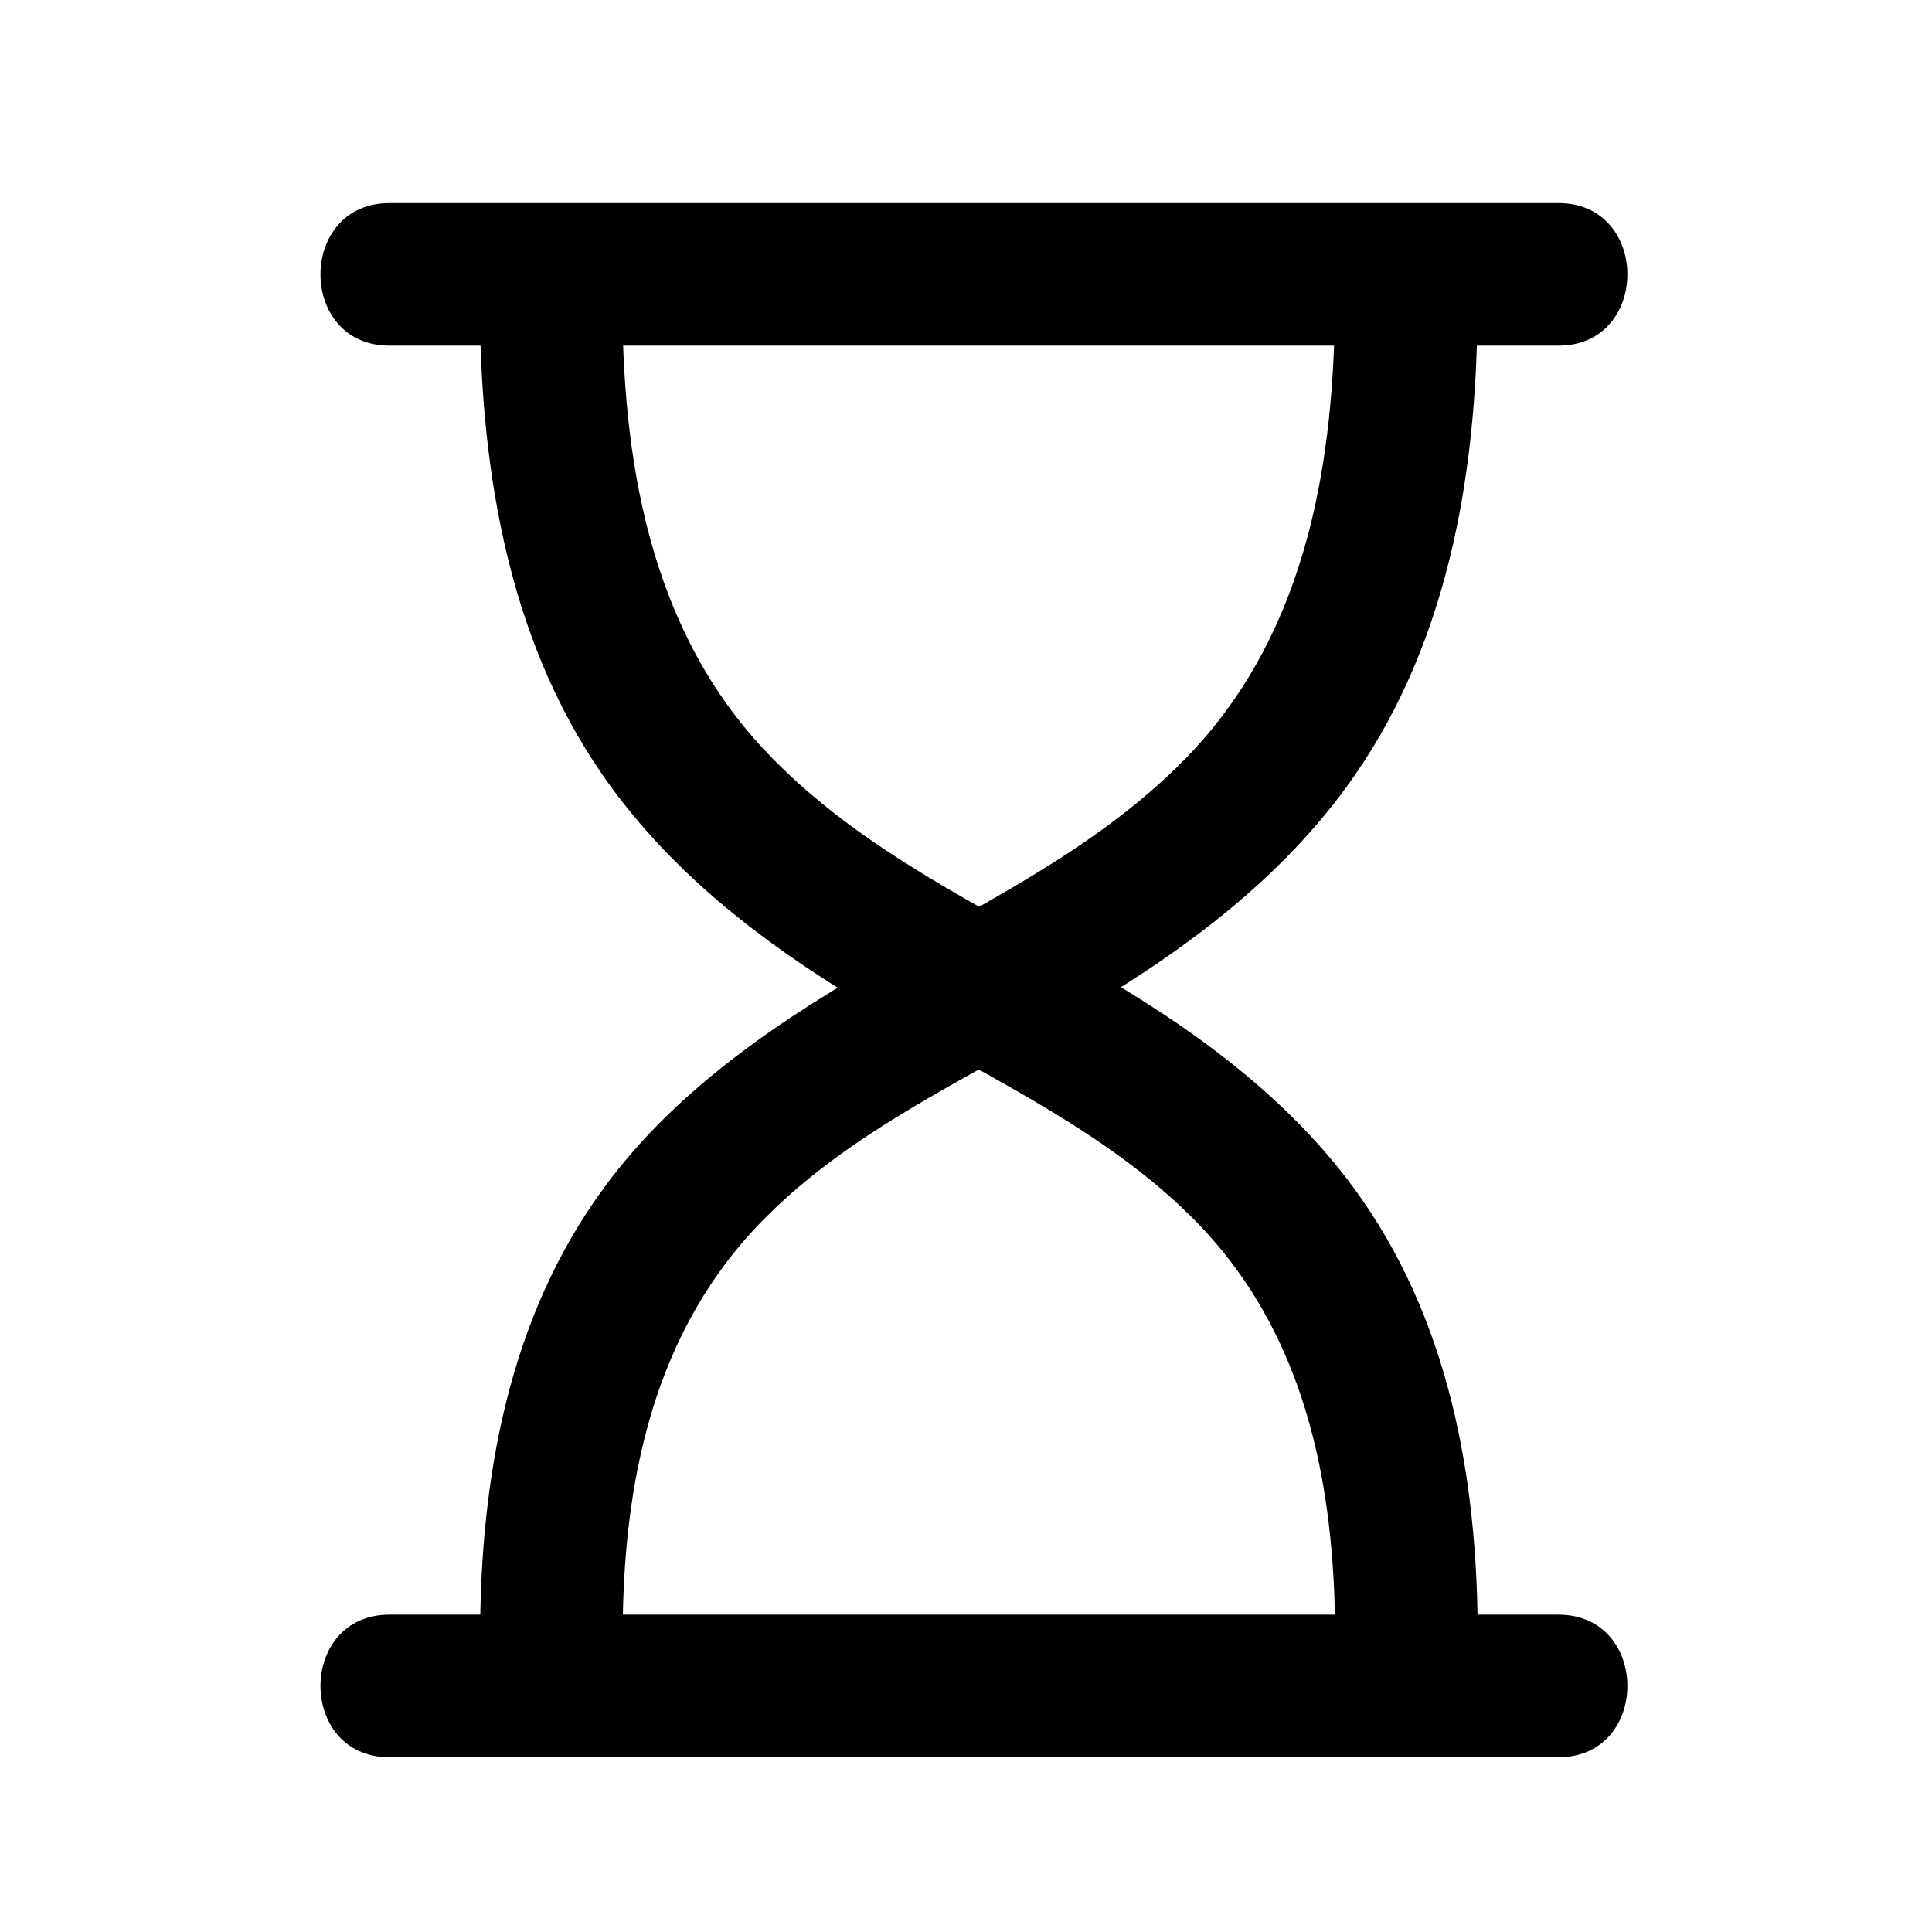
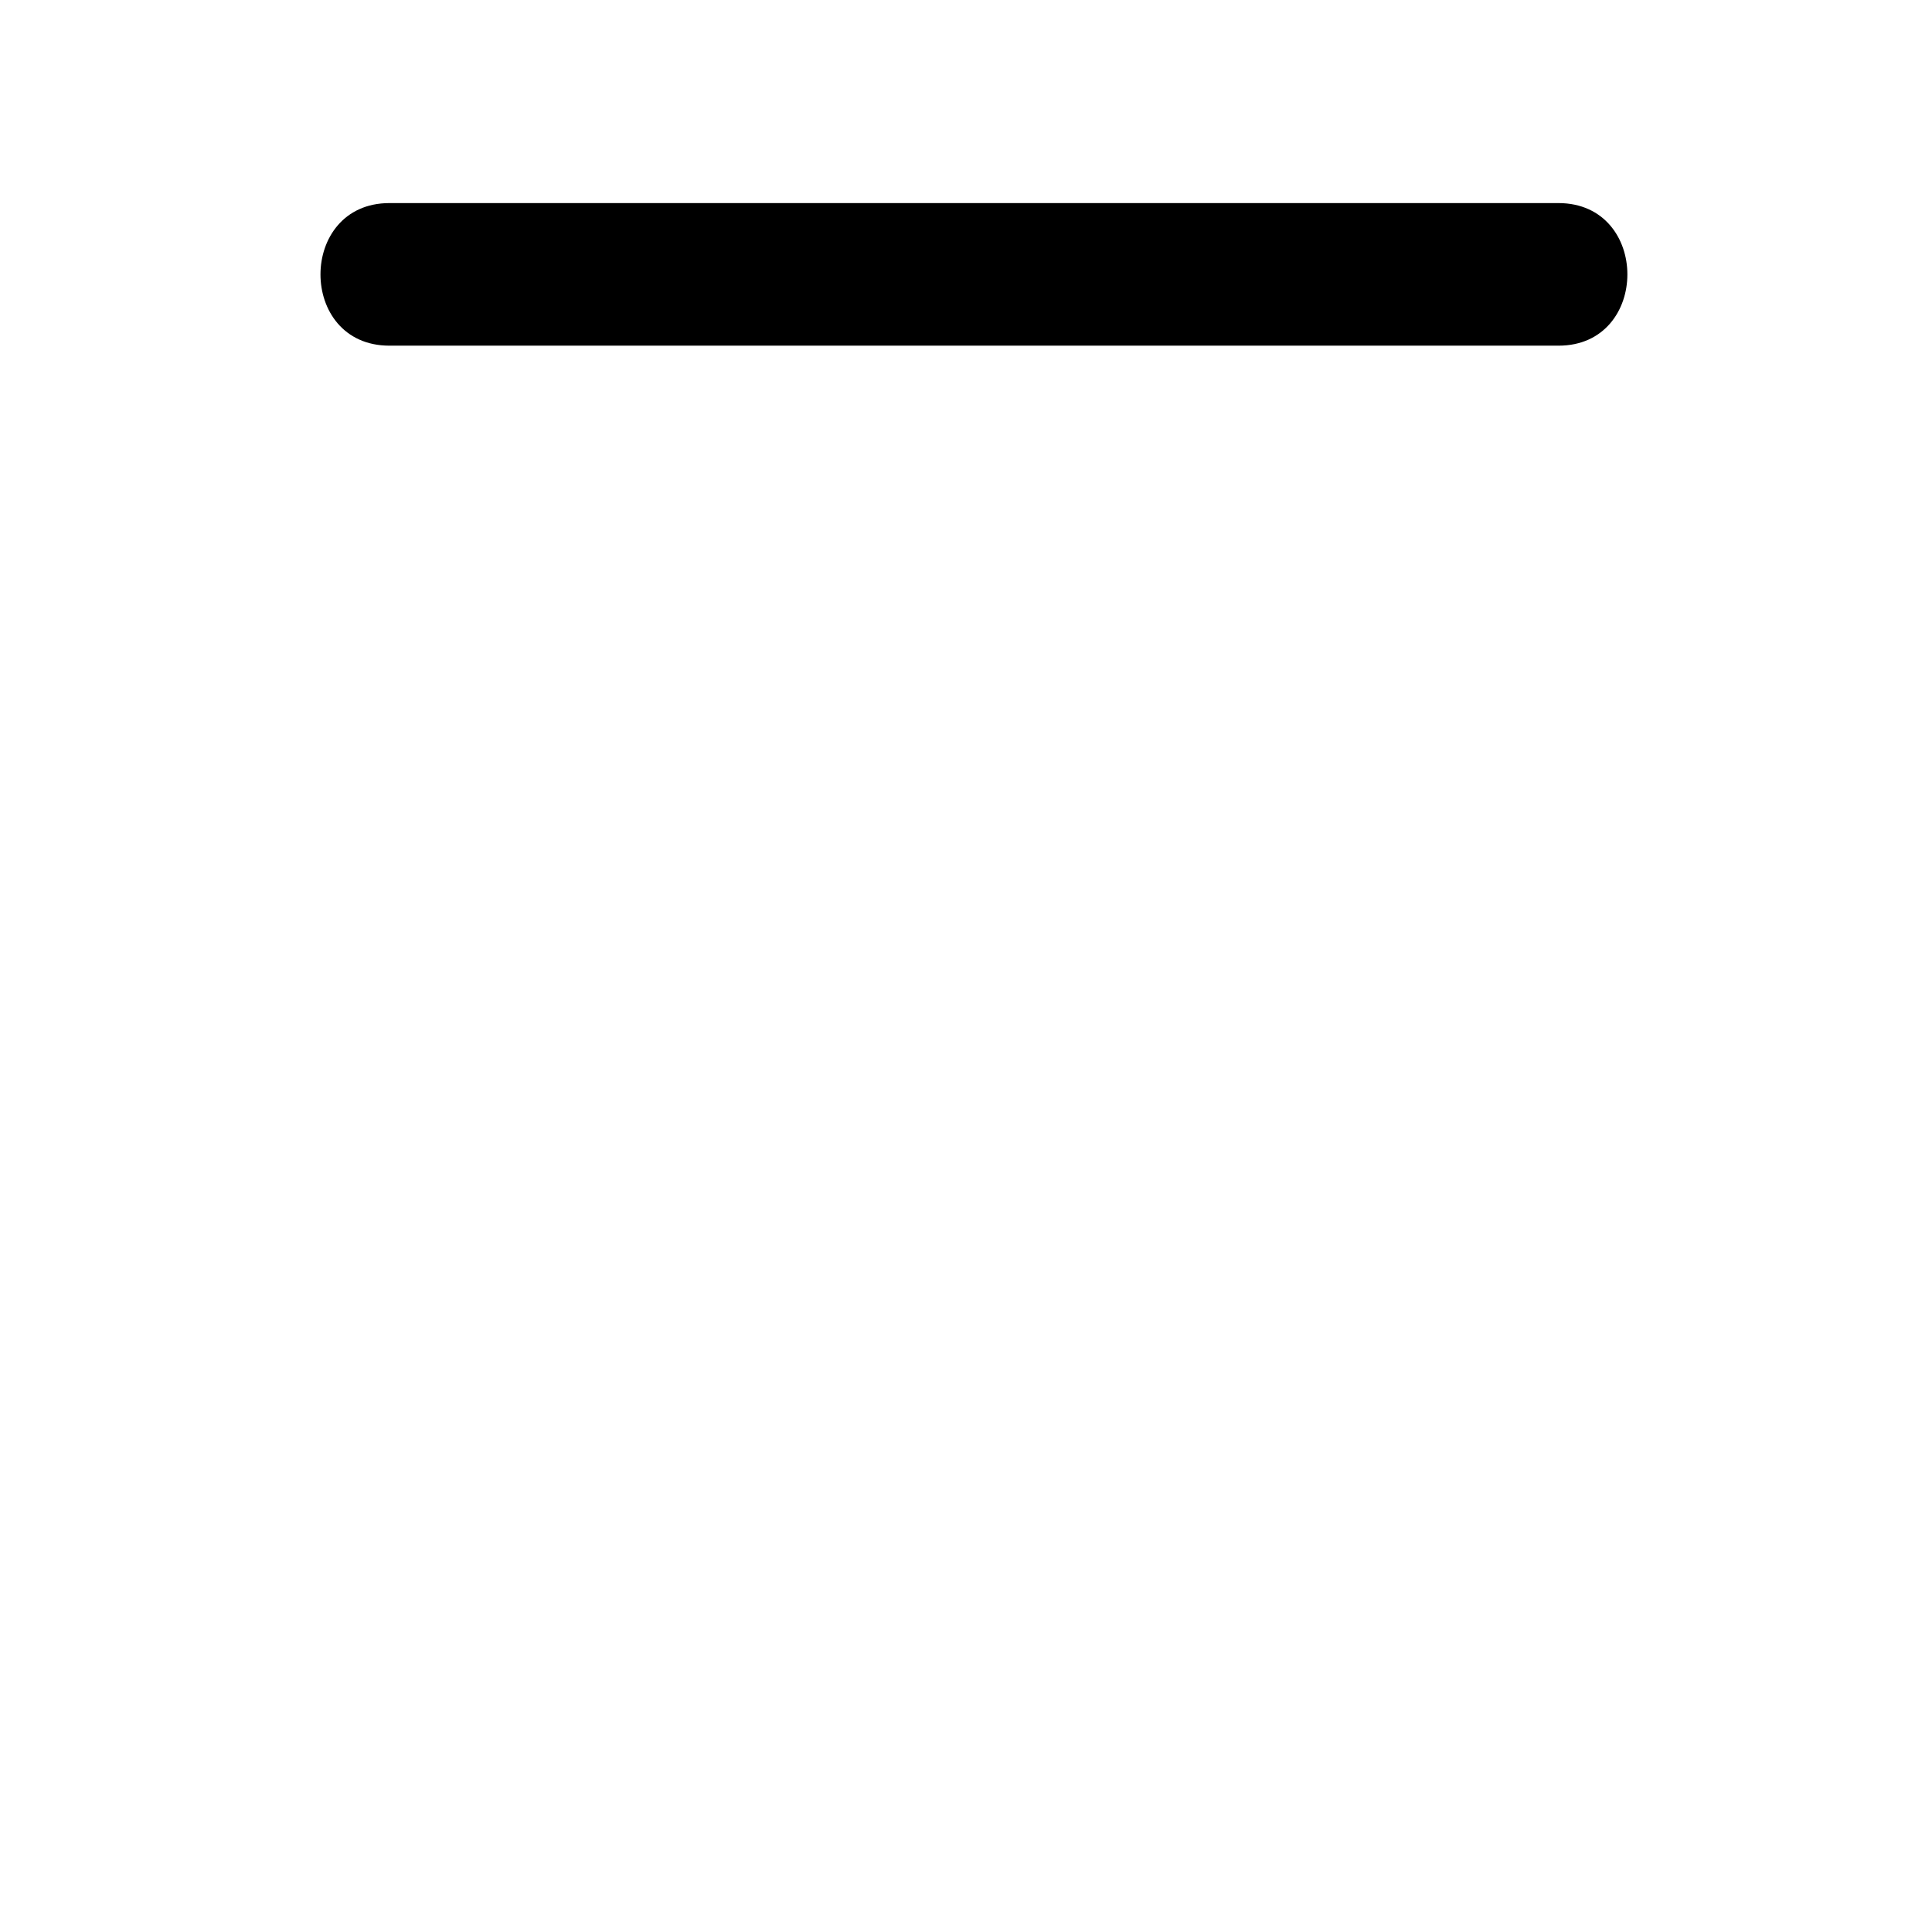
<svg xmlns="http://www.w3.org/2000/svg" fill="#000000" width="800px" height="800px" version="1.1" viewBox="144 144 512 512">
  <g>
    <path d="m557.04 197.82h-309.84c-24.336 0-24.383 37.785 0 37.785h309.84c24.285 0 24.336-37.734 0-37.785z" />
-     <path d="m557.04 571.9h-309.84c-24.336 0-24.383 37.785 0 37.785h309.84c24.285 0 24.336-37.734 0-37.785z" />
-     <path d="m497.79 222.1c0 43.277-7.004 87.965-37.684 120.91-22.371 23.832-51.844 38.391-79.855 54.359-28.012 15.973-56.277 34.363-75.977 61.117-25.543 34.562-33 77.285-33.051 119.4 0 24.336 37.785 24.383 37.785 0 0-41.109 8.062-81.617 38.137-111.49 22.625-22.621 52.449-36.176 79.91-52.297 29.066-16.879 56.477-36.578 75.871-64.488 25.844-37.23 32.797-83.129 32.648-127.46 0-24.336-37.836-24.383-37.785 0z" />
-     <path d="m271.12 222.1c0 44.336 6.852 90.23 32.695 127.46 19.398 27.91 46.805 47.66 76.027 64.539 27.305 16.121 57.031 29.676 79.801 52.297 30.23 29.875 38.137 70.535 38.188 111.49 0 24.336 37.785 24.383 37.785 0 0-42.117-7.559-84.84-33.102-119.4-19.801-26.754-47.457-45.344-76.023-61.363-28.562-16.023-57.531-30.531-79.902-54.363-30.684-32.695-37.785-77.387-37.684-120.91 0-24.336-37.734-24.383-37.785 0z" />
  </g>
</svg>